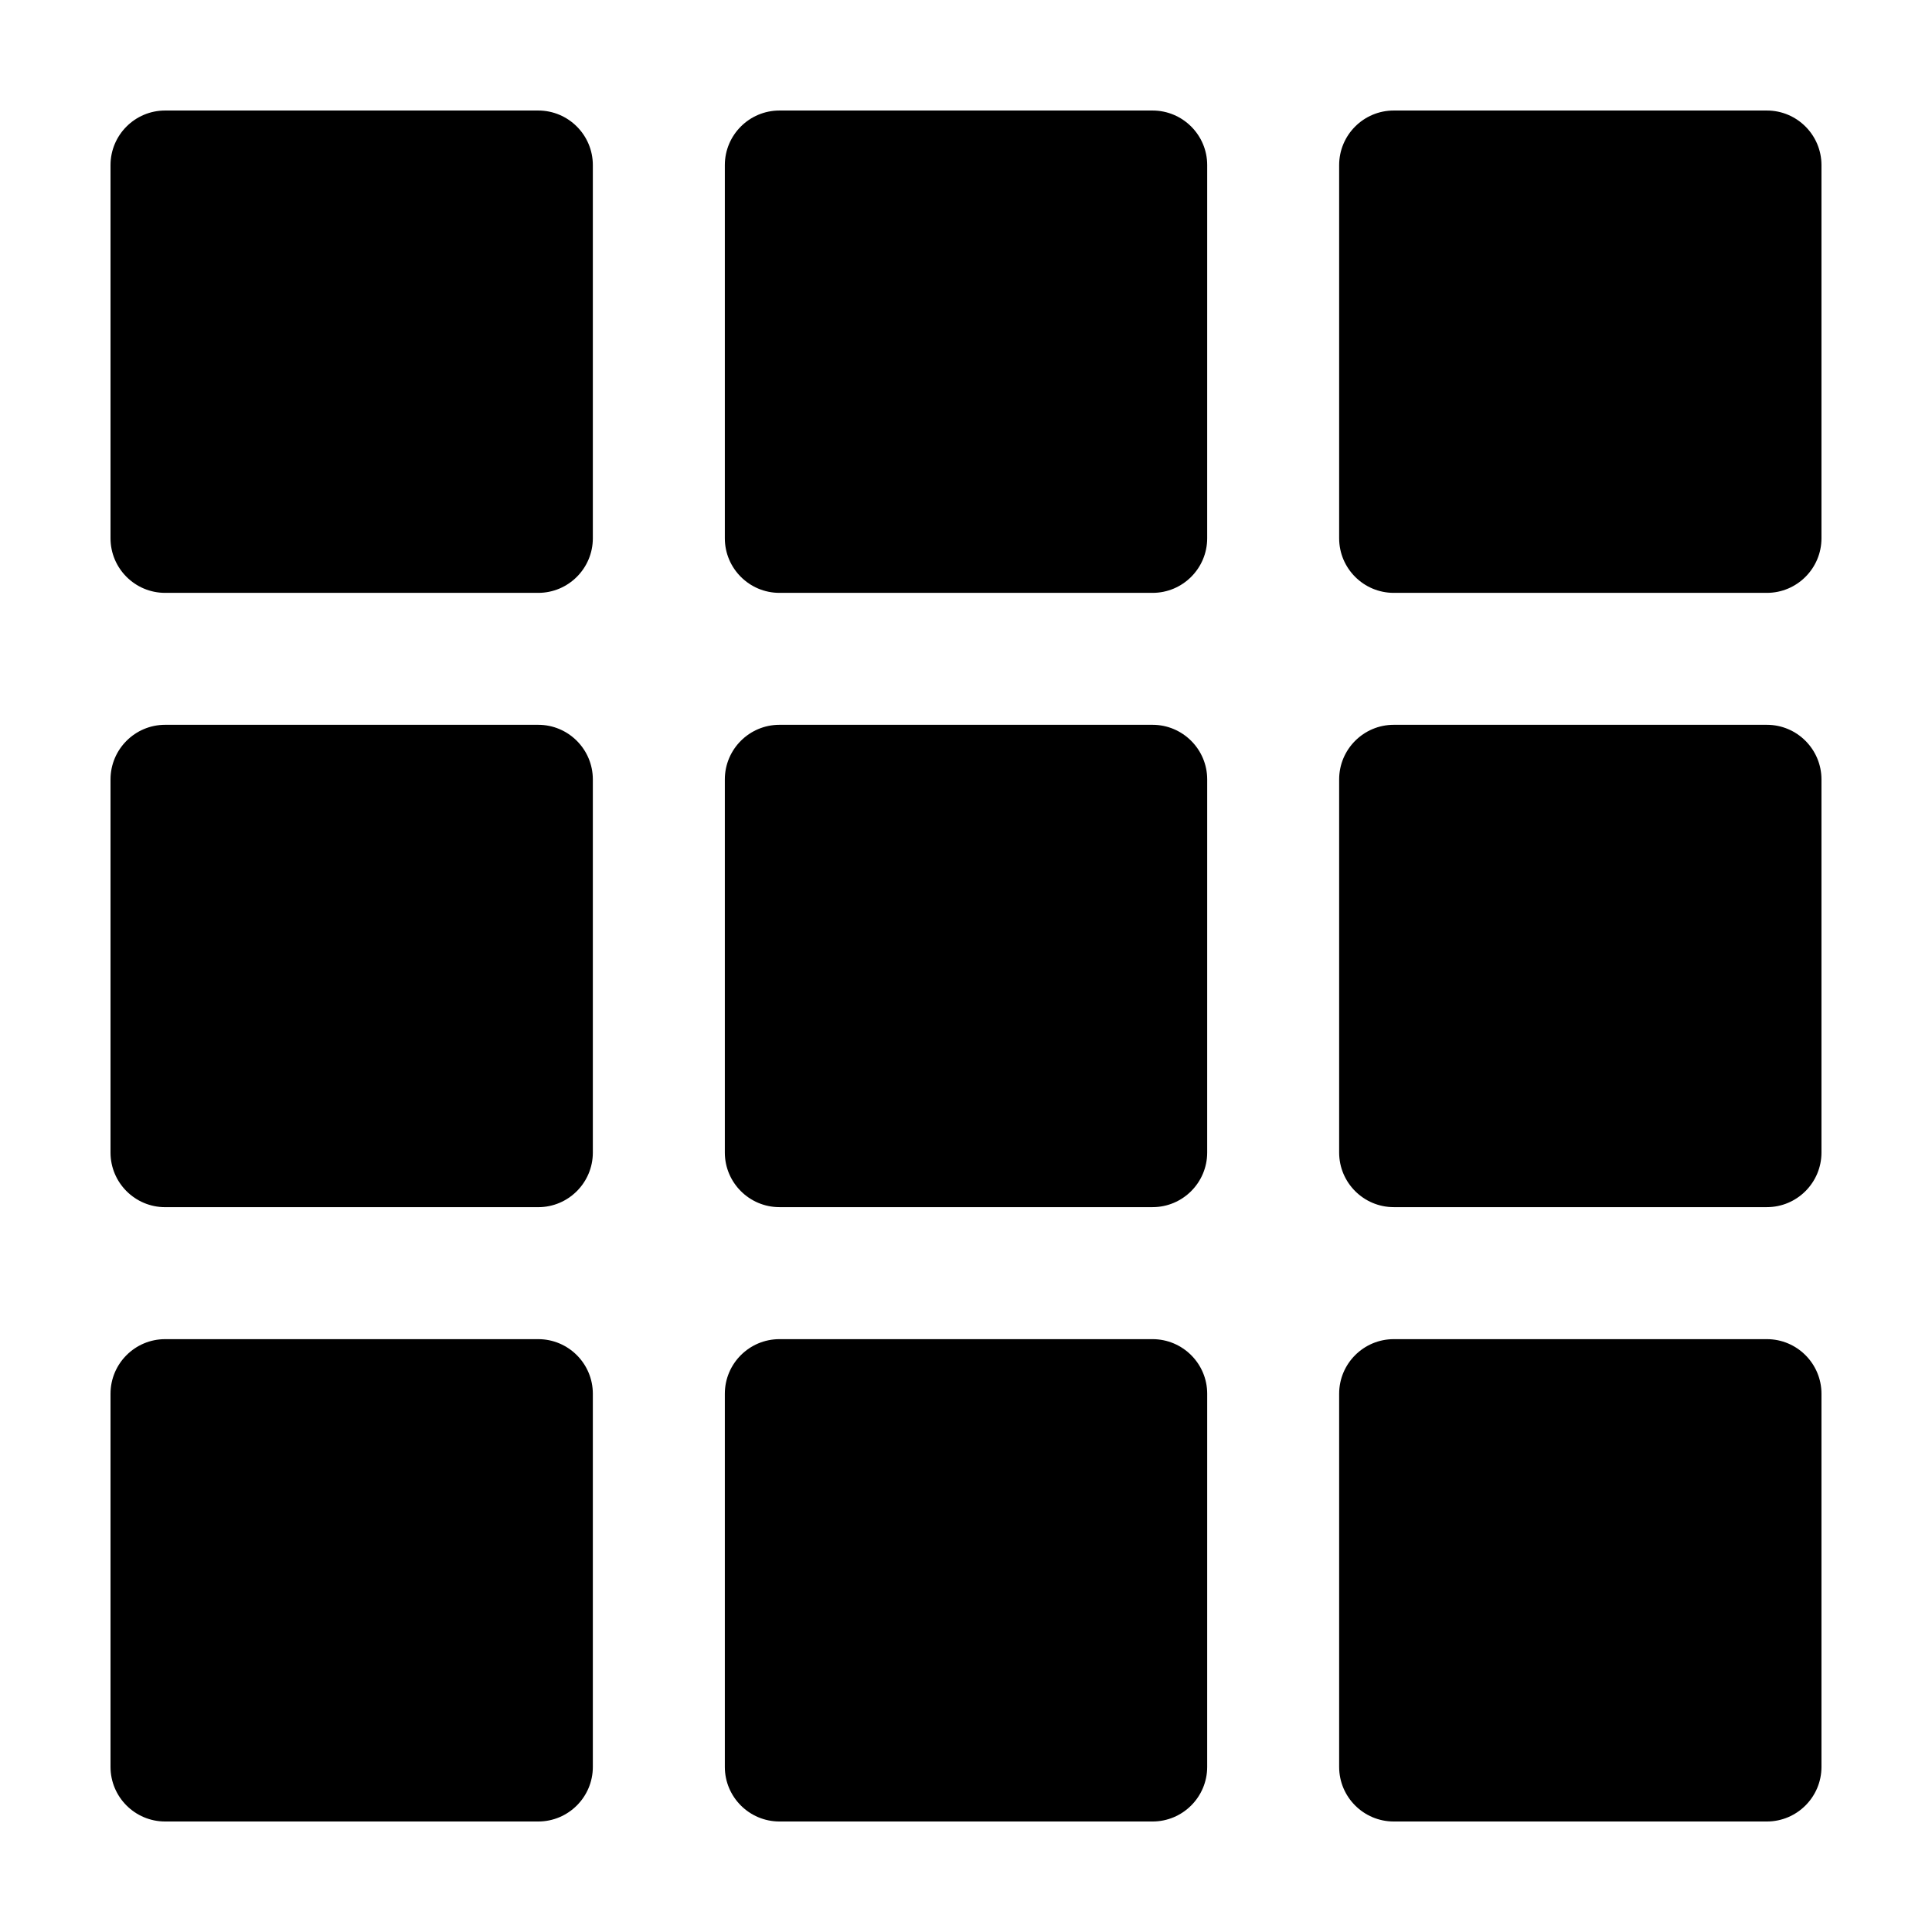
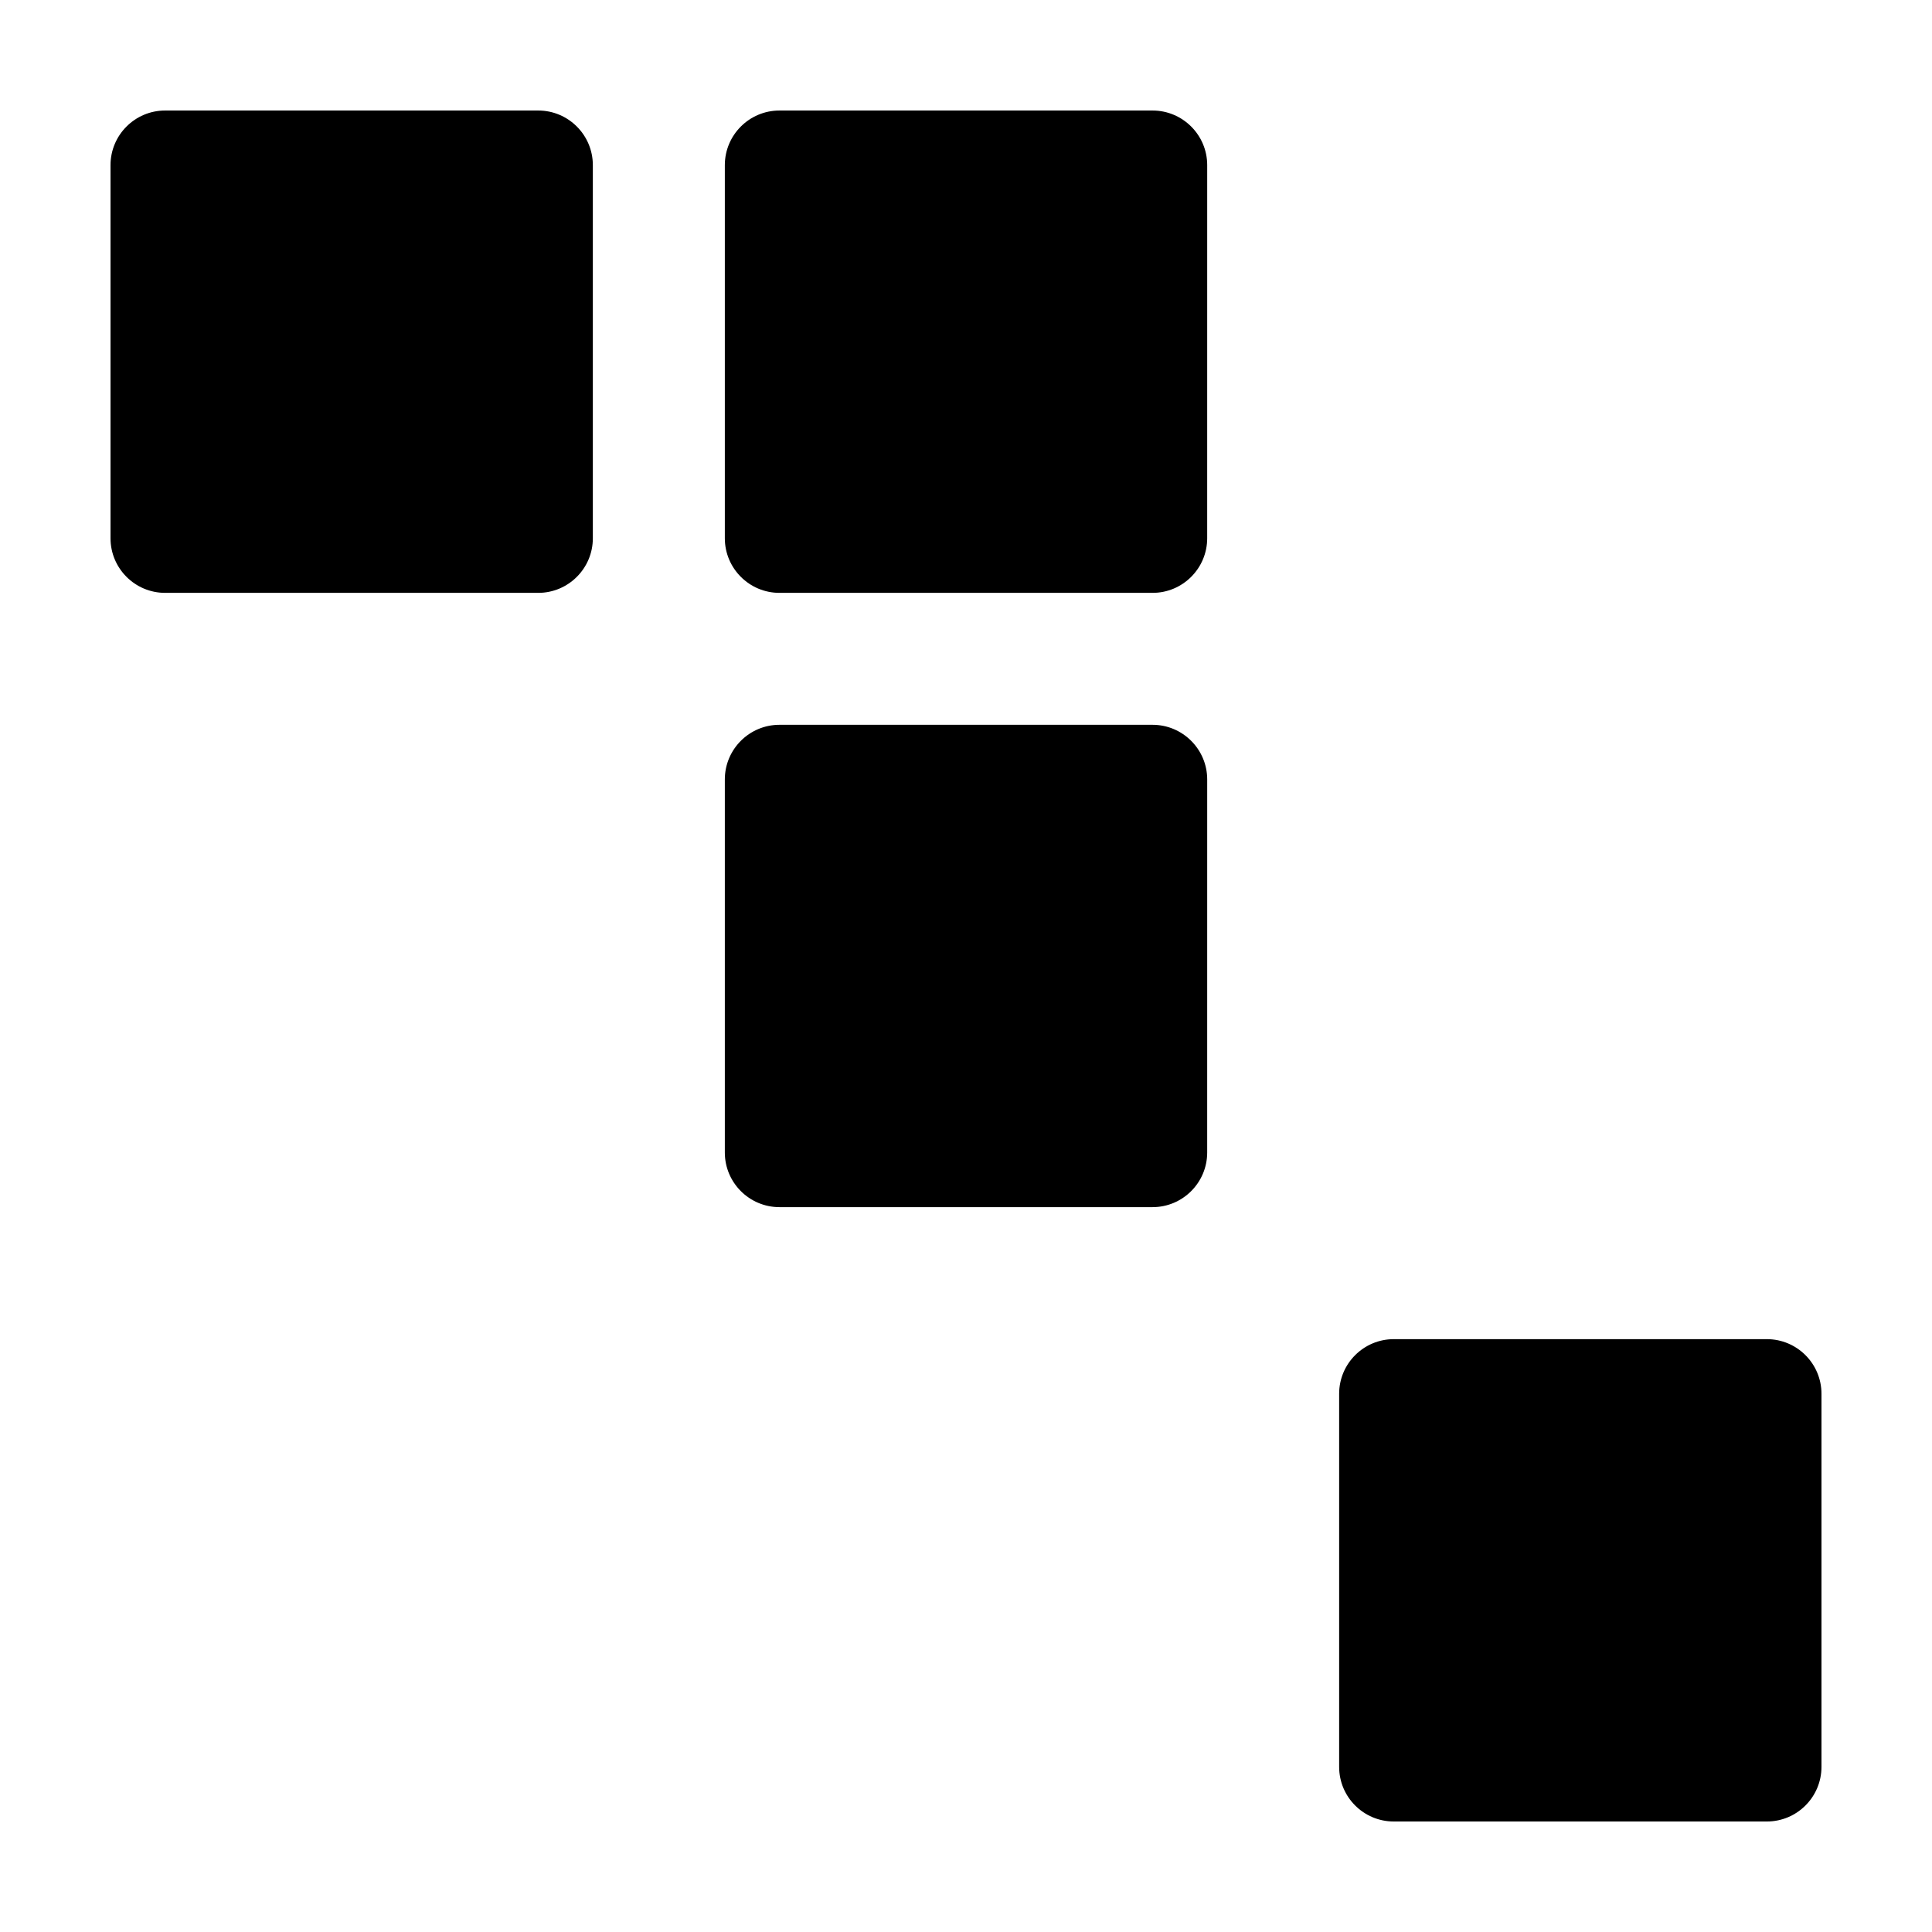
<svg xmlns="http://www.w3.org/2000/svg" fill="#000000" width="800px" height="800px" version="1.1" viewBox="144 144 512 512">
  <g>
    <path d="m286.64 173.29h-98.883c-7.981 0-14.469 6.488-14.469 14.469v98.887c0 7.981 6.488 14.469 14.469 14.469h98.883c7.981 0 14.469-6.488 14.469-14.469v-98.887c0-7.981-6.488-14.469-14.469-14.469z" />
-     <path d="m612.24 173.29h-98.883c-7.981 0-14.469 6.488-14.469 14.469v98.887c0 7.981 6.488 14.469 14.469 14.469h98.883c7.981 0 14.469-6.488 14.469-14.469v-98.887c0-7.981-6.488-14.469-14.469-14.469z" />
    <path d="m449.44 173.29h-98.879c-7.981 0-14.473 6.488-14.473 14.469v98.887c0 7.981 6.492 14.469 14.473 14.469h98.883c7.981 0 14.473-6.488 14.473-14.469l0.004-98.887c0.004-7.981-6.504-14.469-14.48-14.469z" />
-     <path d="m286.64 498.89h-98.883c-7.981 0-14.469 6.488-14.469 14.469v98.887c0 7.981 6.488 14.469 14.469 14.469h98.883c7.981 0 14.469-6.488 14.469-14.469v-98.887c0-7.981-6.488-14.469-14.469-14.469z" />
    <path d="m612.24 498.89h-98.883c-7.981 0-14.469 6.488-14.469 14.469v98.887c0 7.981 6.488 14.469 14.469 14.469h98.883c7.981 0 14.469-6.488 14.469-14.469v-98.887c0-7.981-6.488-14.469-14.469-14.469z" />
-     <path d="m449.44 498.89h-98.879c-7.981 0-14.473 6.488-14.473 14.469v98.887c0 7.981 6.492 14.469 14.473 14.469h98.883c7.981 0 14.473-6.488 14.473-14.469l0.004-98.887c0.004-7.981-6.504-14.469-14.48-14.469z" />
-     <path d="m286.64 336.08h-98.883c-7.981 0-14.469 6.496-14.469 14.477v98.883c0 7.981 6.488 14.473 14.469 14.473h98.883c7.981 0 14.469-6.492 14.469-14.473v-98.883c0-7.981-6.488-14.477-14.469-14.477z" />
-     <path d="m612.24 336.08h-98.883c-7.981 0-14.469 6.492-14.469 14.473v98.879c0 7.981 6.488 14.473 14.469 14.473h98.883c7.981 0 14.469-6.492 14.469-14.473v-98.875c0-7.981-6.488-14.477-14.469-14.477z" />
    <path d="m449.44 336.08h-98.879c-7.981 0-14.473 6.492-14.473 14.473v98.879c0 7.981 6.492 14.473 14.473 14.473h98.883c7.981 0 14.473-6.492 14.473-14.473l0.004-98.875c0.004-7.981-6.504-14.477-14.48-14.477z" />
  </g>
</svg>